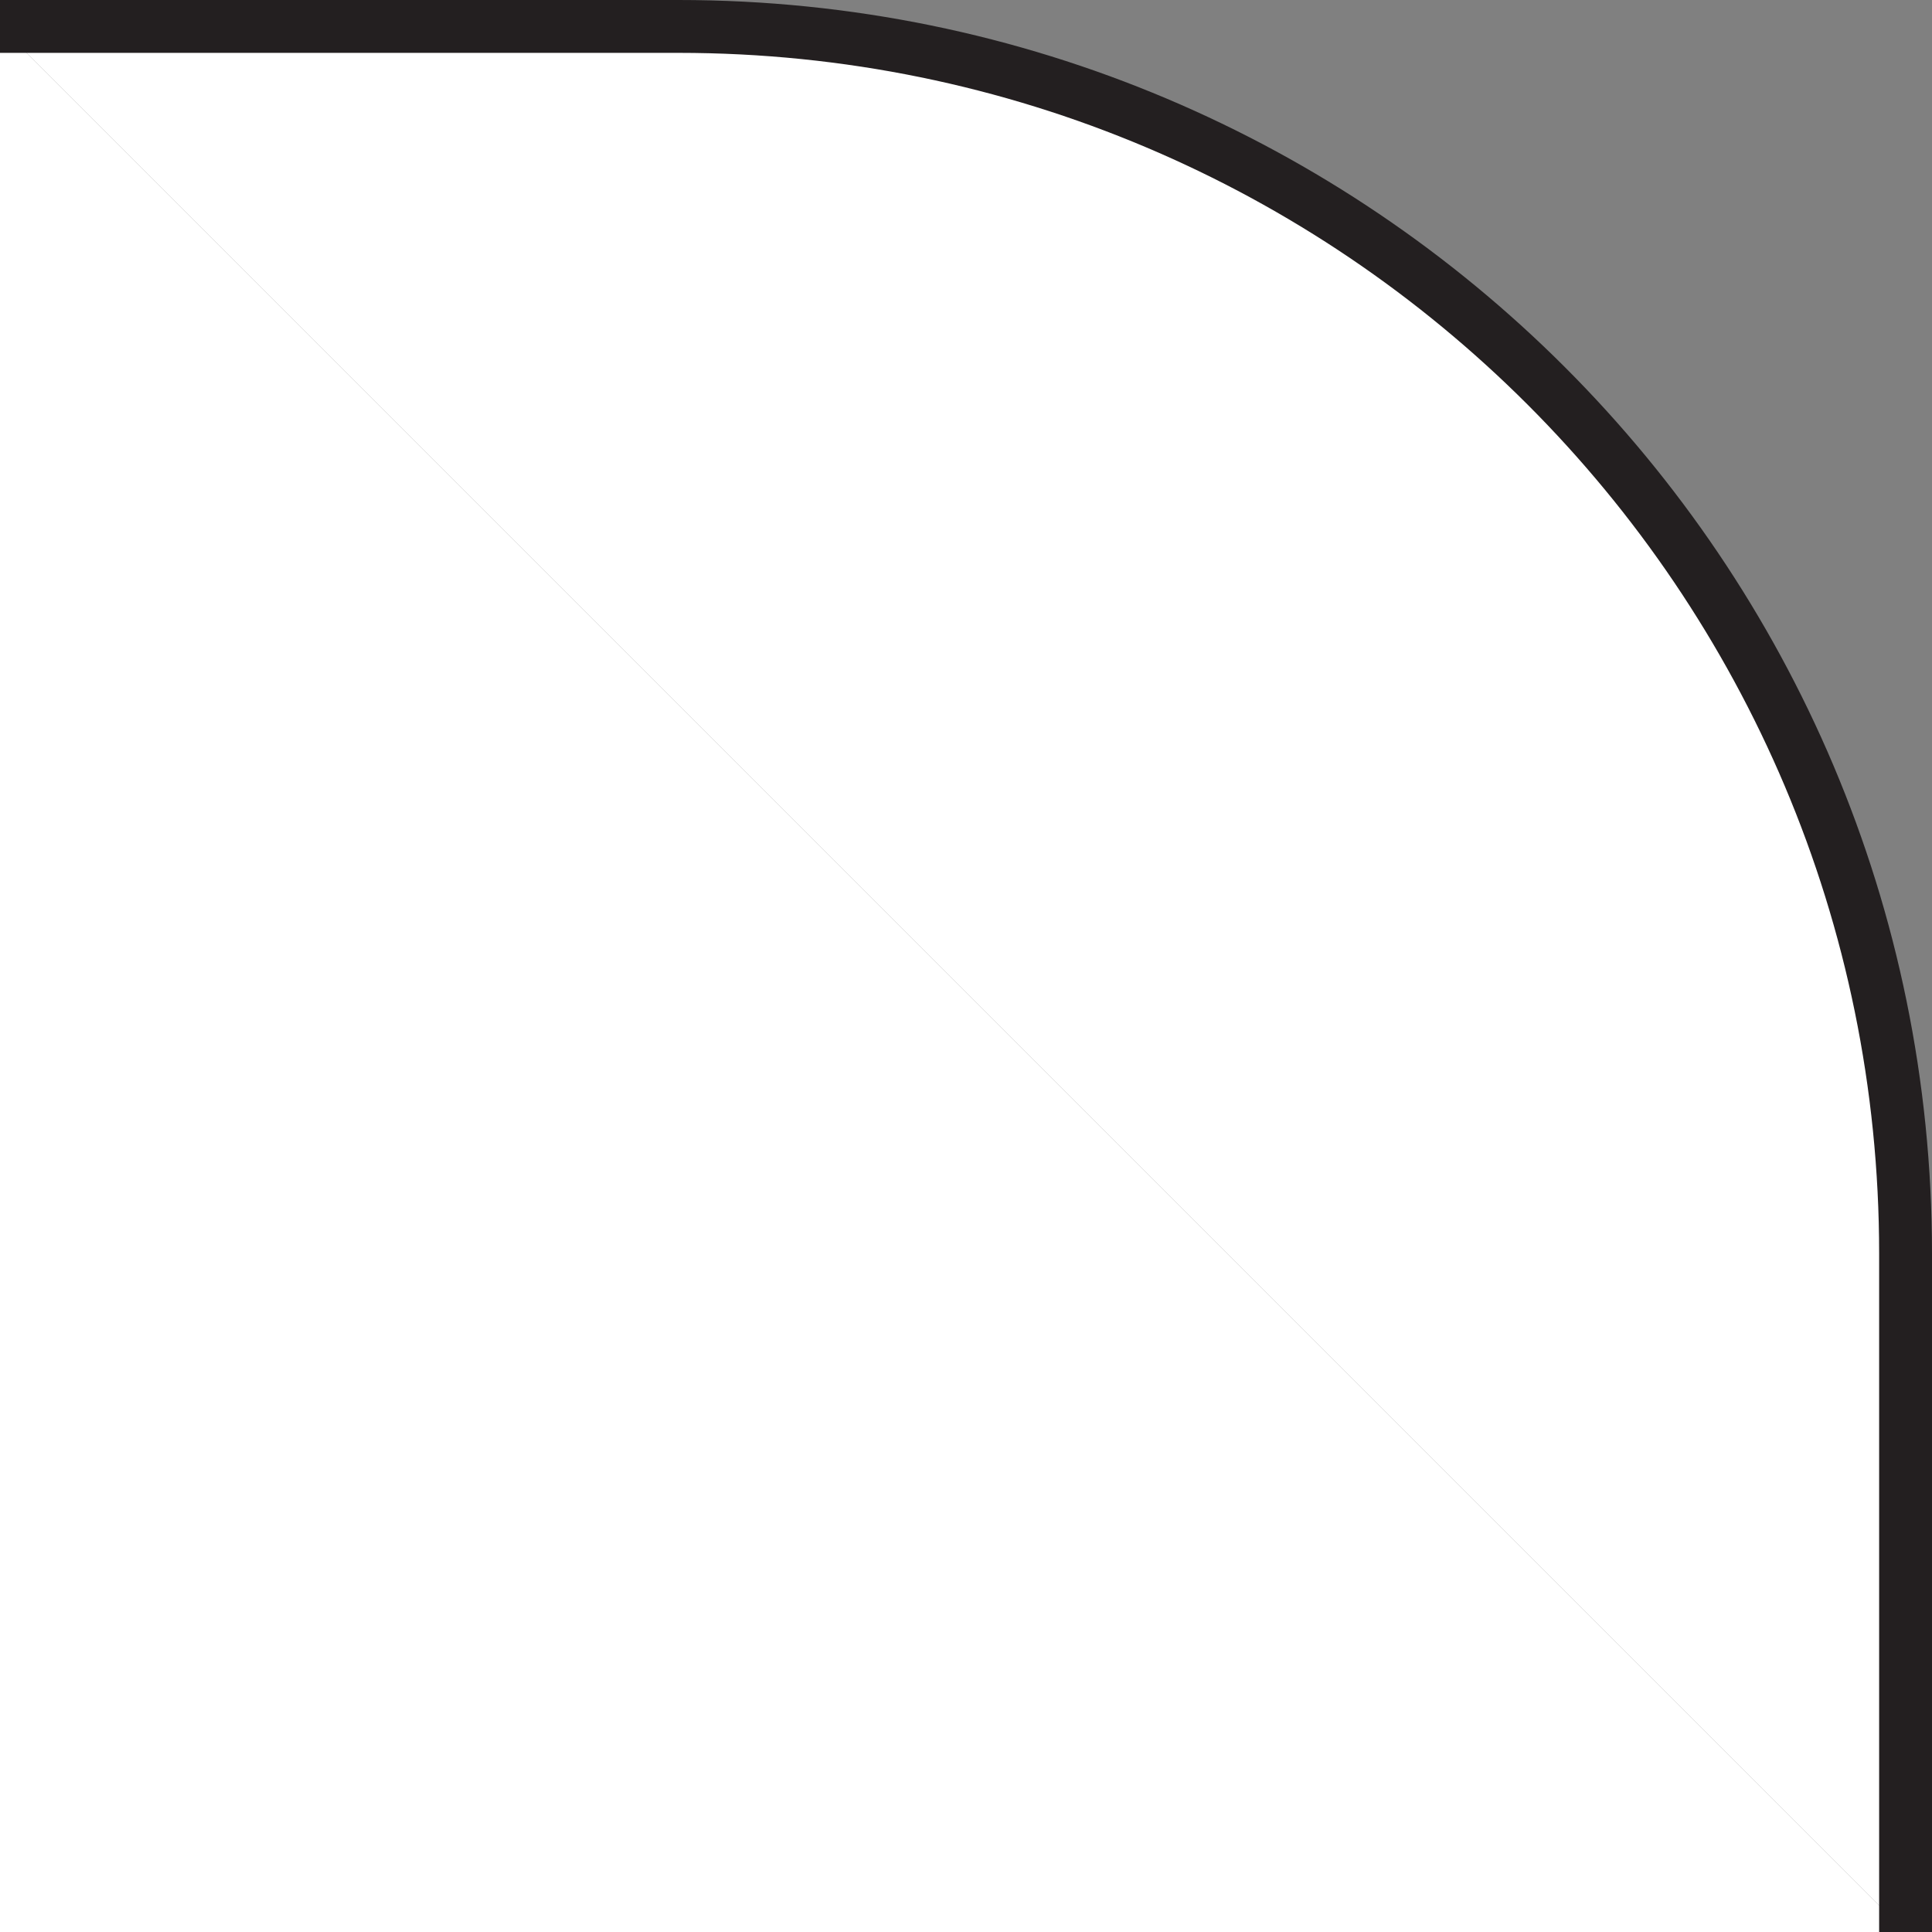
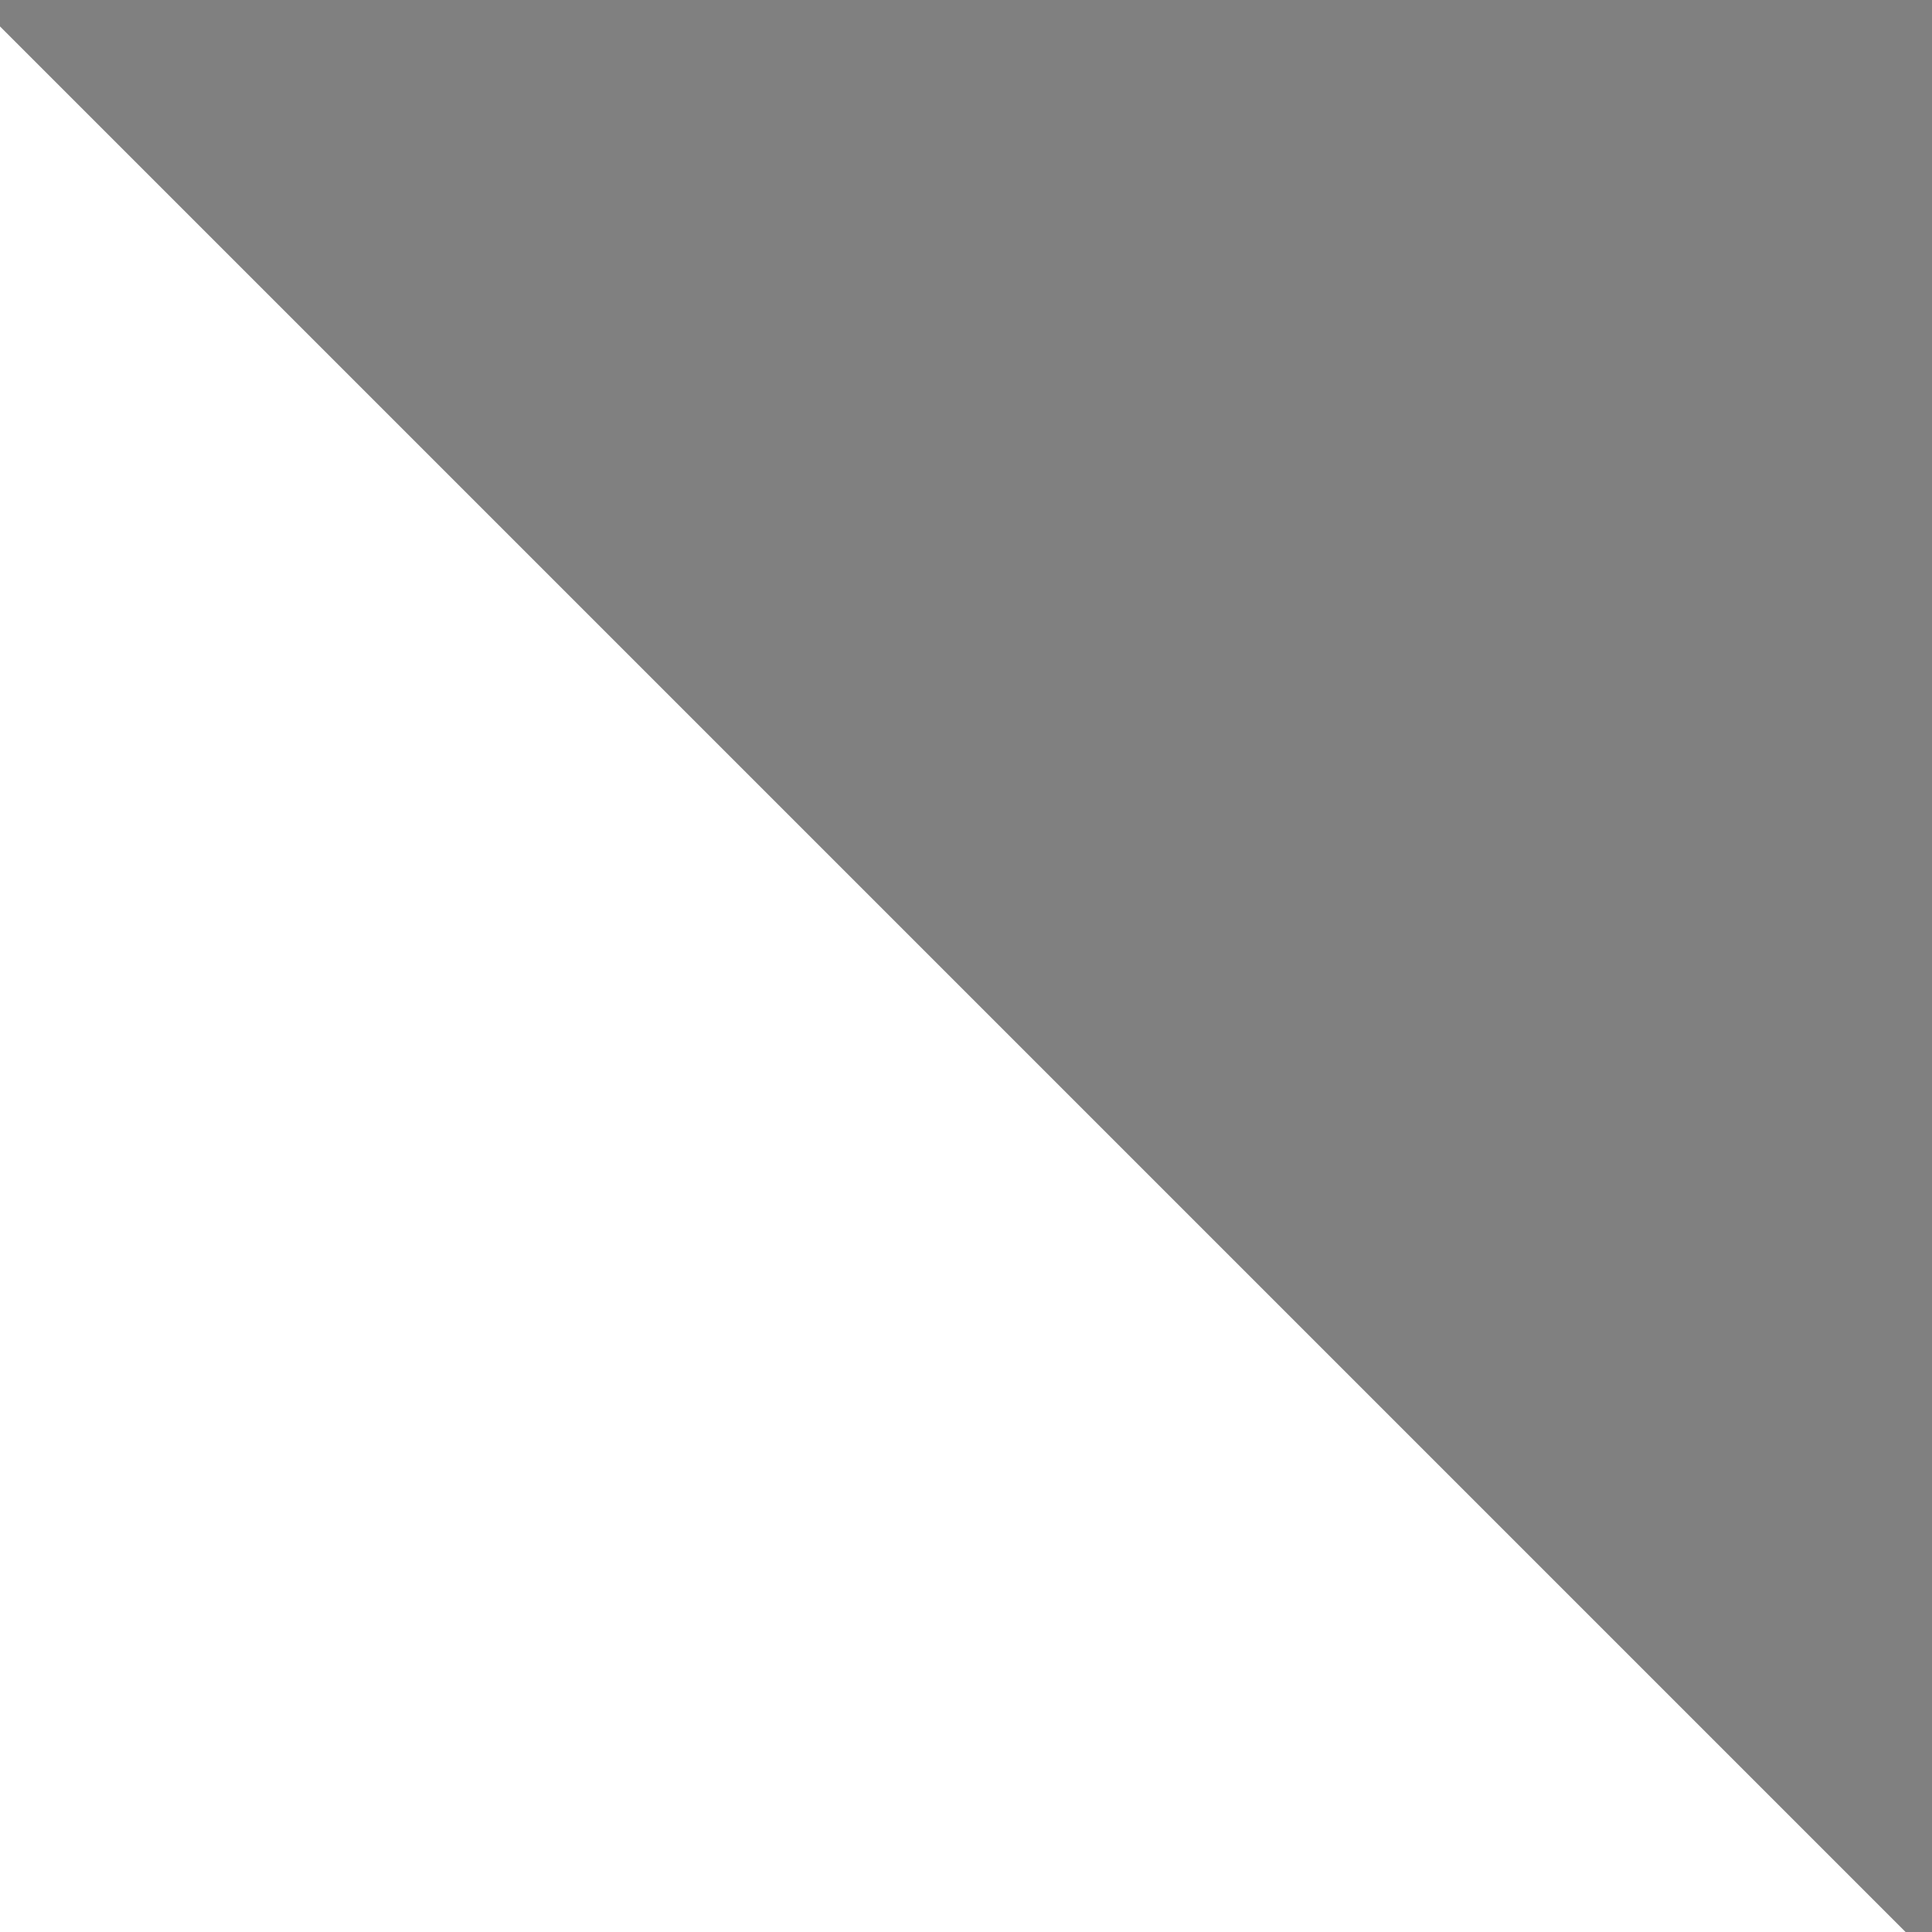
<svg xmlns="http://www.w3.org/2000/svg" version="1.1" id="Layer_1" x="0px" y="0px" width="29.239px" height="29.239px" viewBox="0 0 29.239 29.239" enable-background="new 0 0 29.239 29.239" xml:space="preserve">
  <rect x="0" y="0" width="29.239" height="29.239" fill="#808080" stroke="none" />
  <g>
    <polyline fill="#FFFFFF" points="28.839,29.239 0,29.239 0,0.4  " />
-     <path fill="#FFFFFF" stroke="#231F20" stroke-width="0.8" stroke-miterlimit="10" d="M0,0.4h10.269   c10.256,0,18.57,8.314,18.57,18.57v10.269" />
  </g>
</svg>